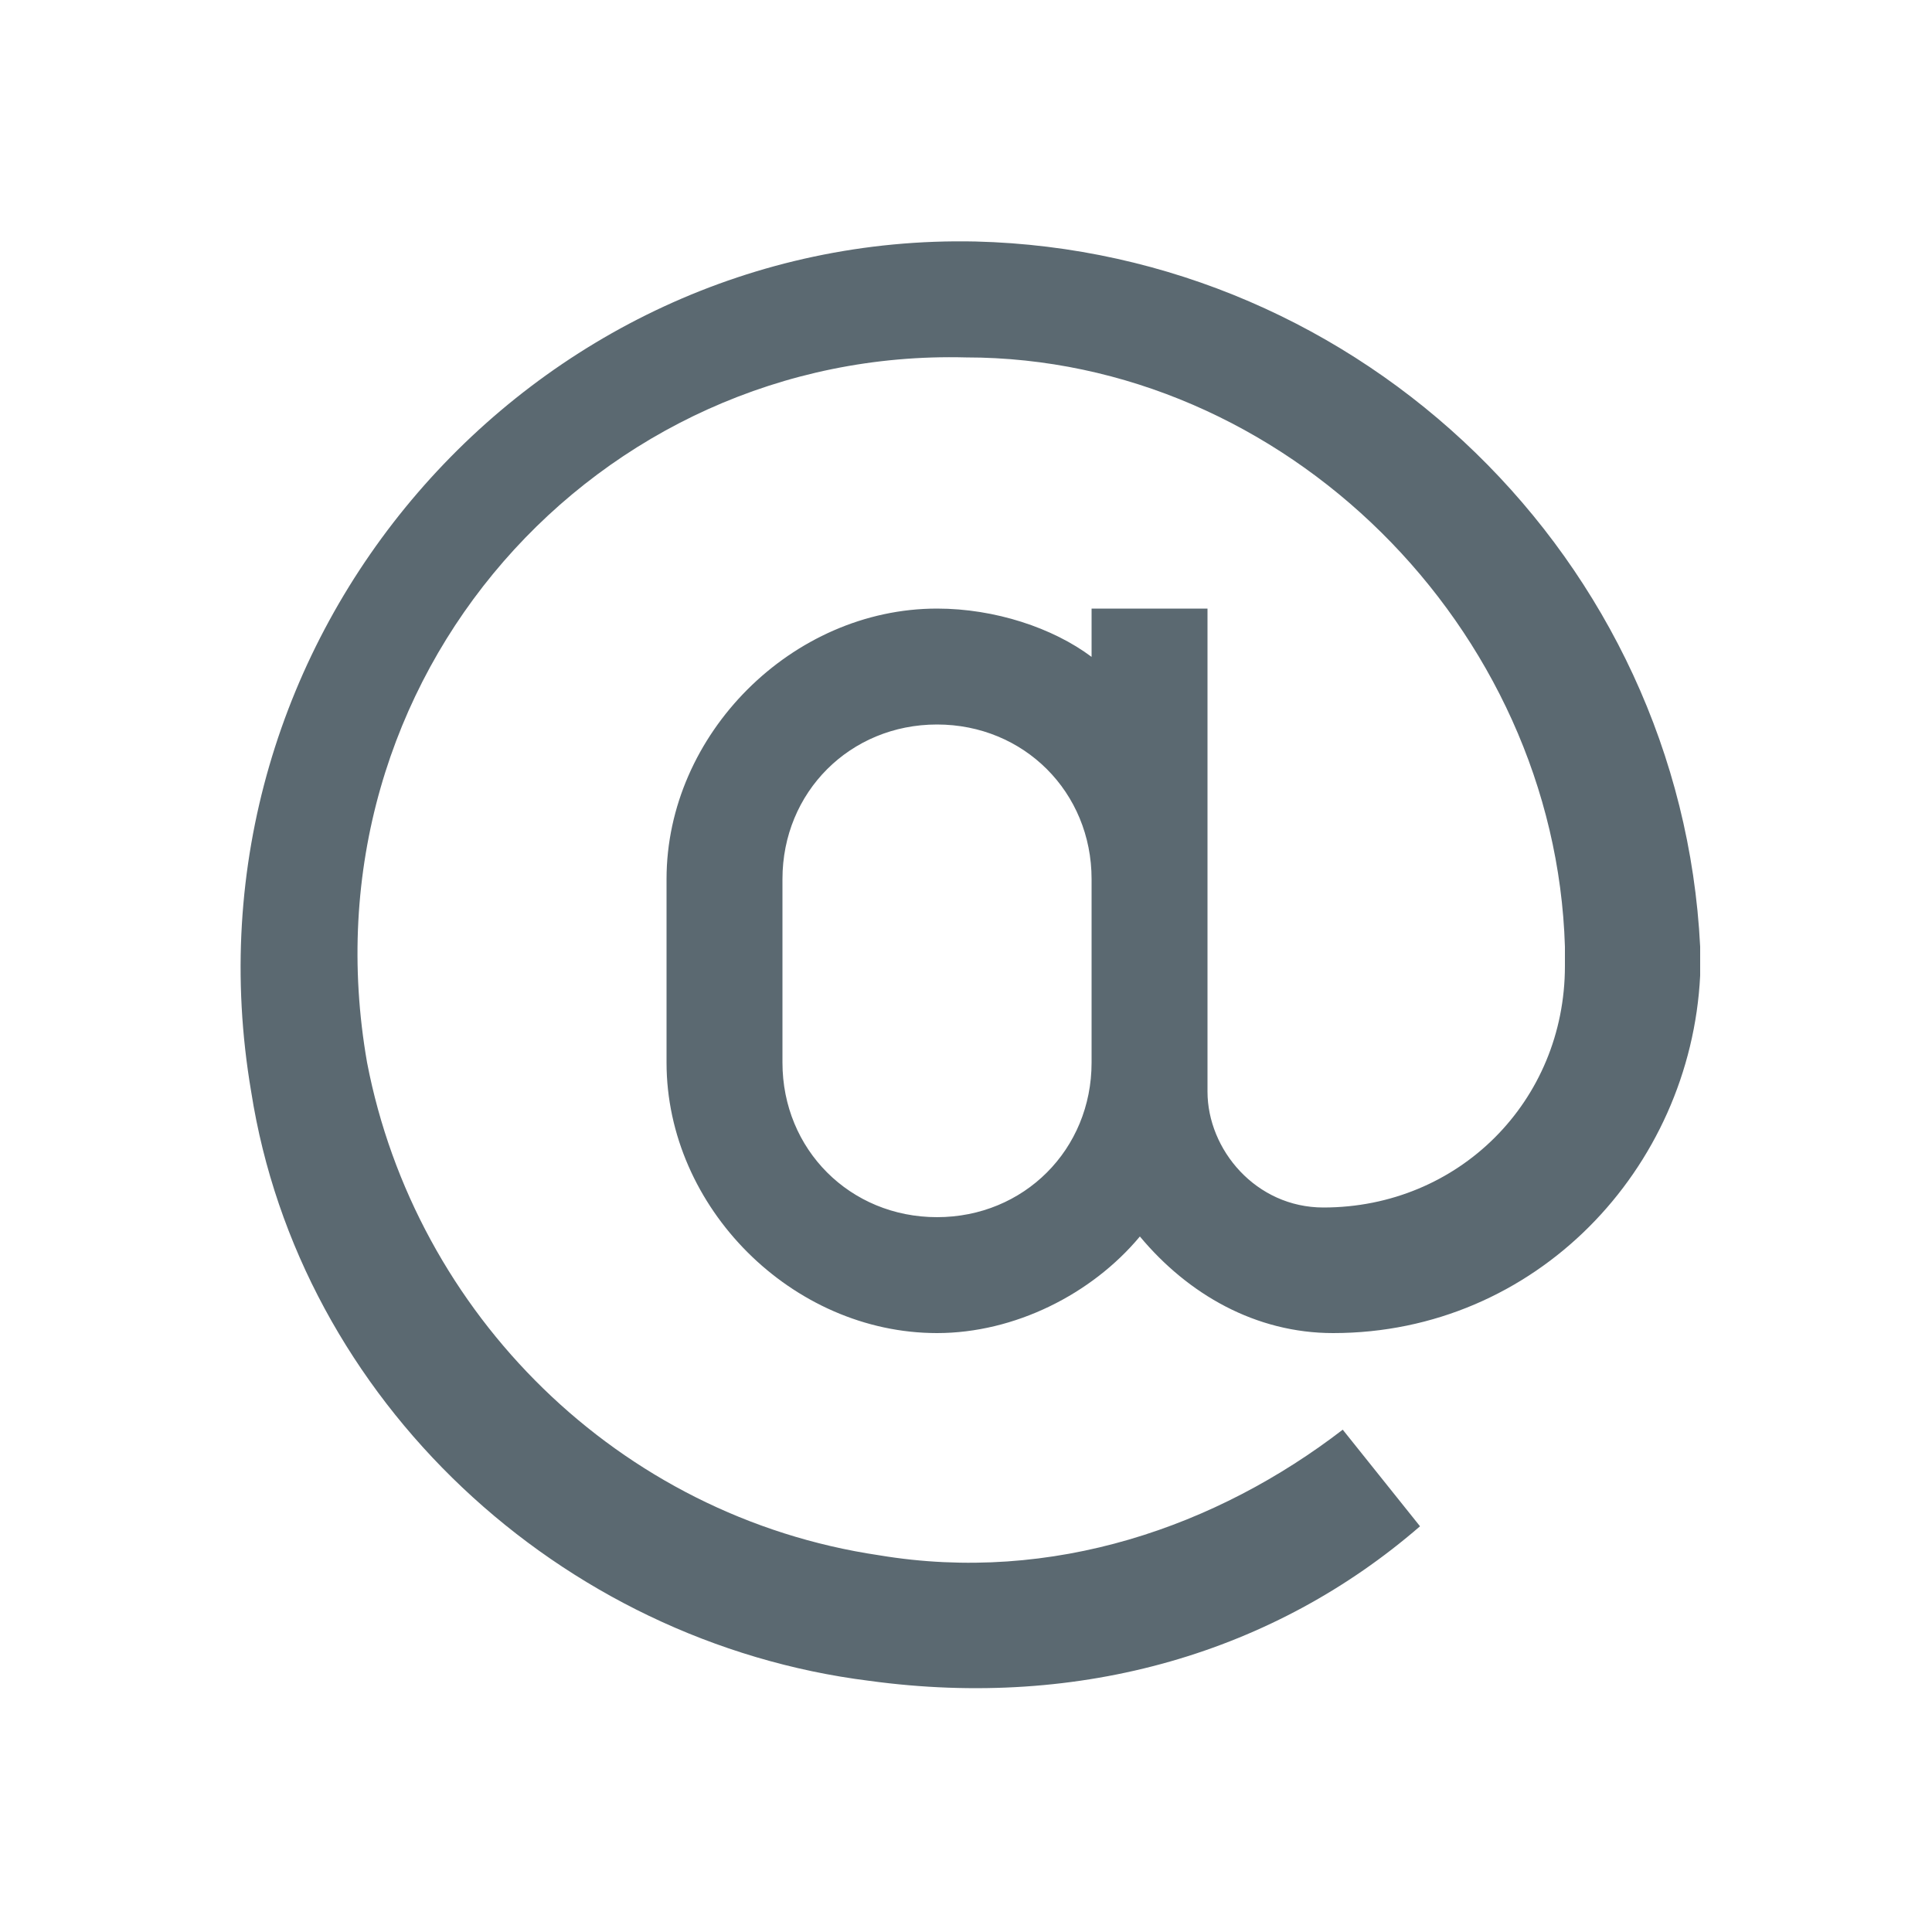
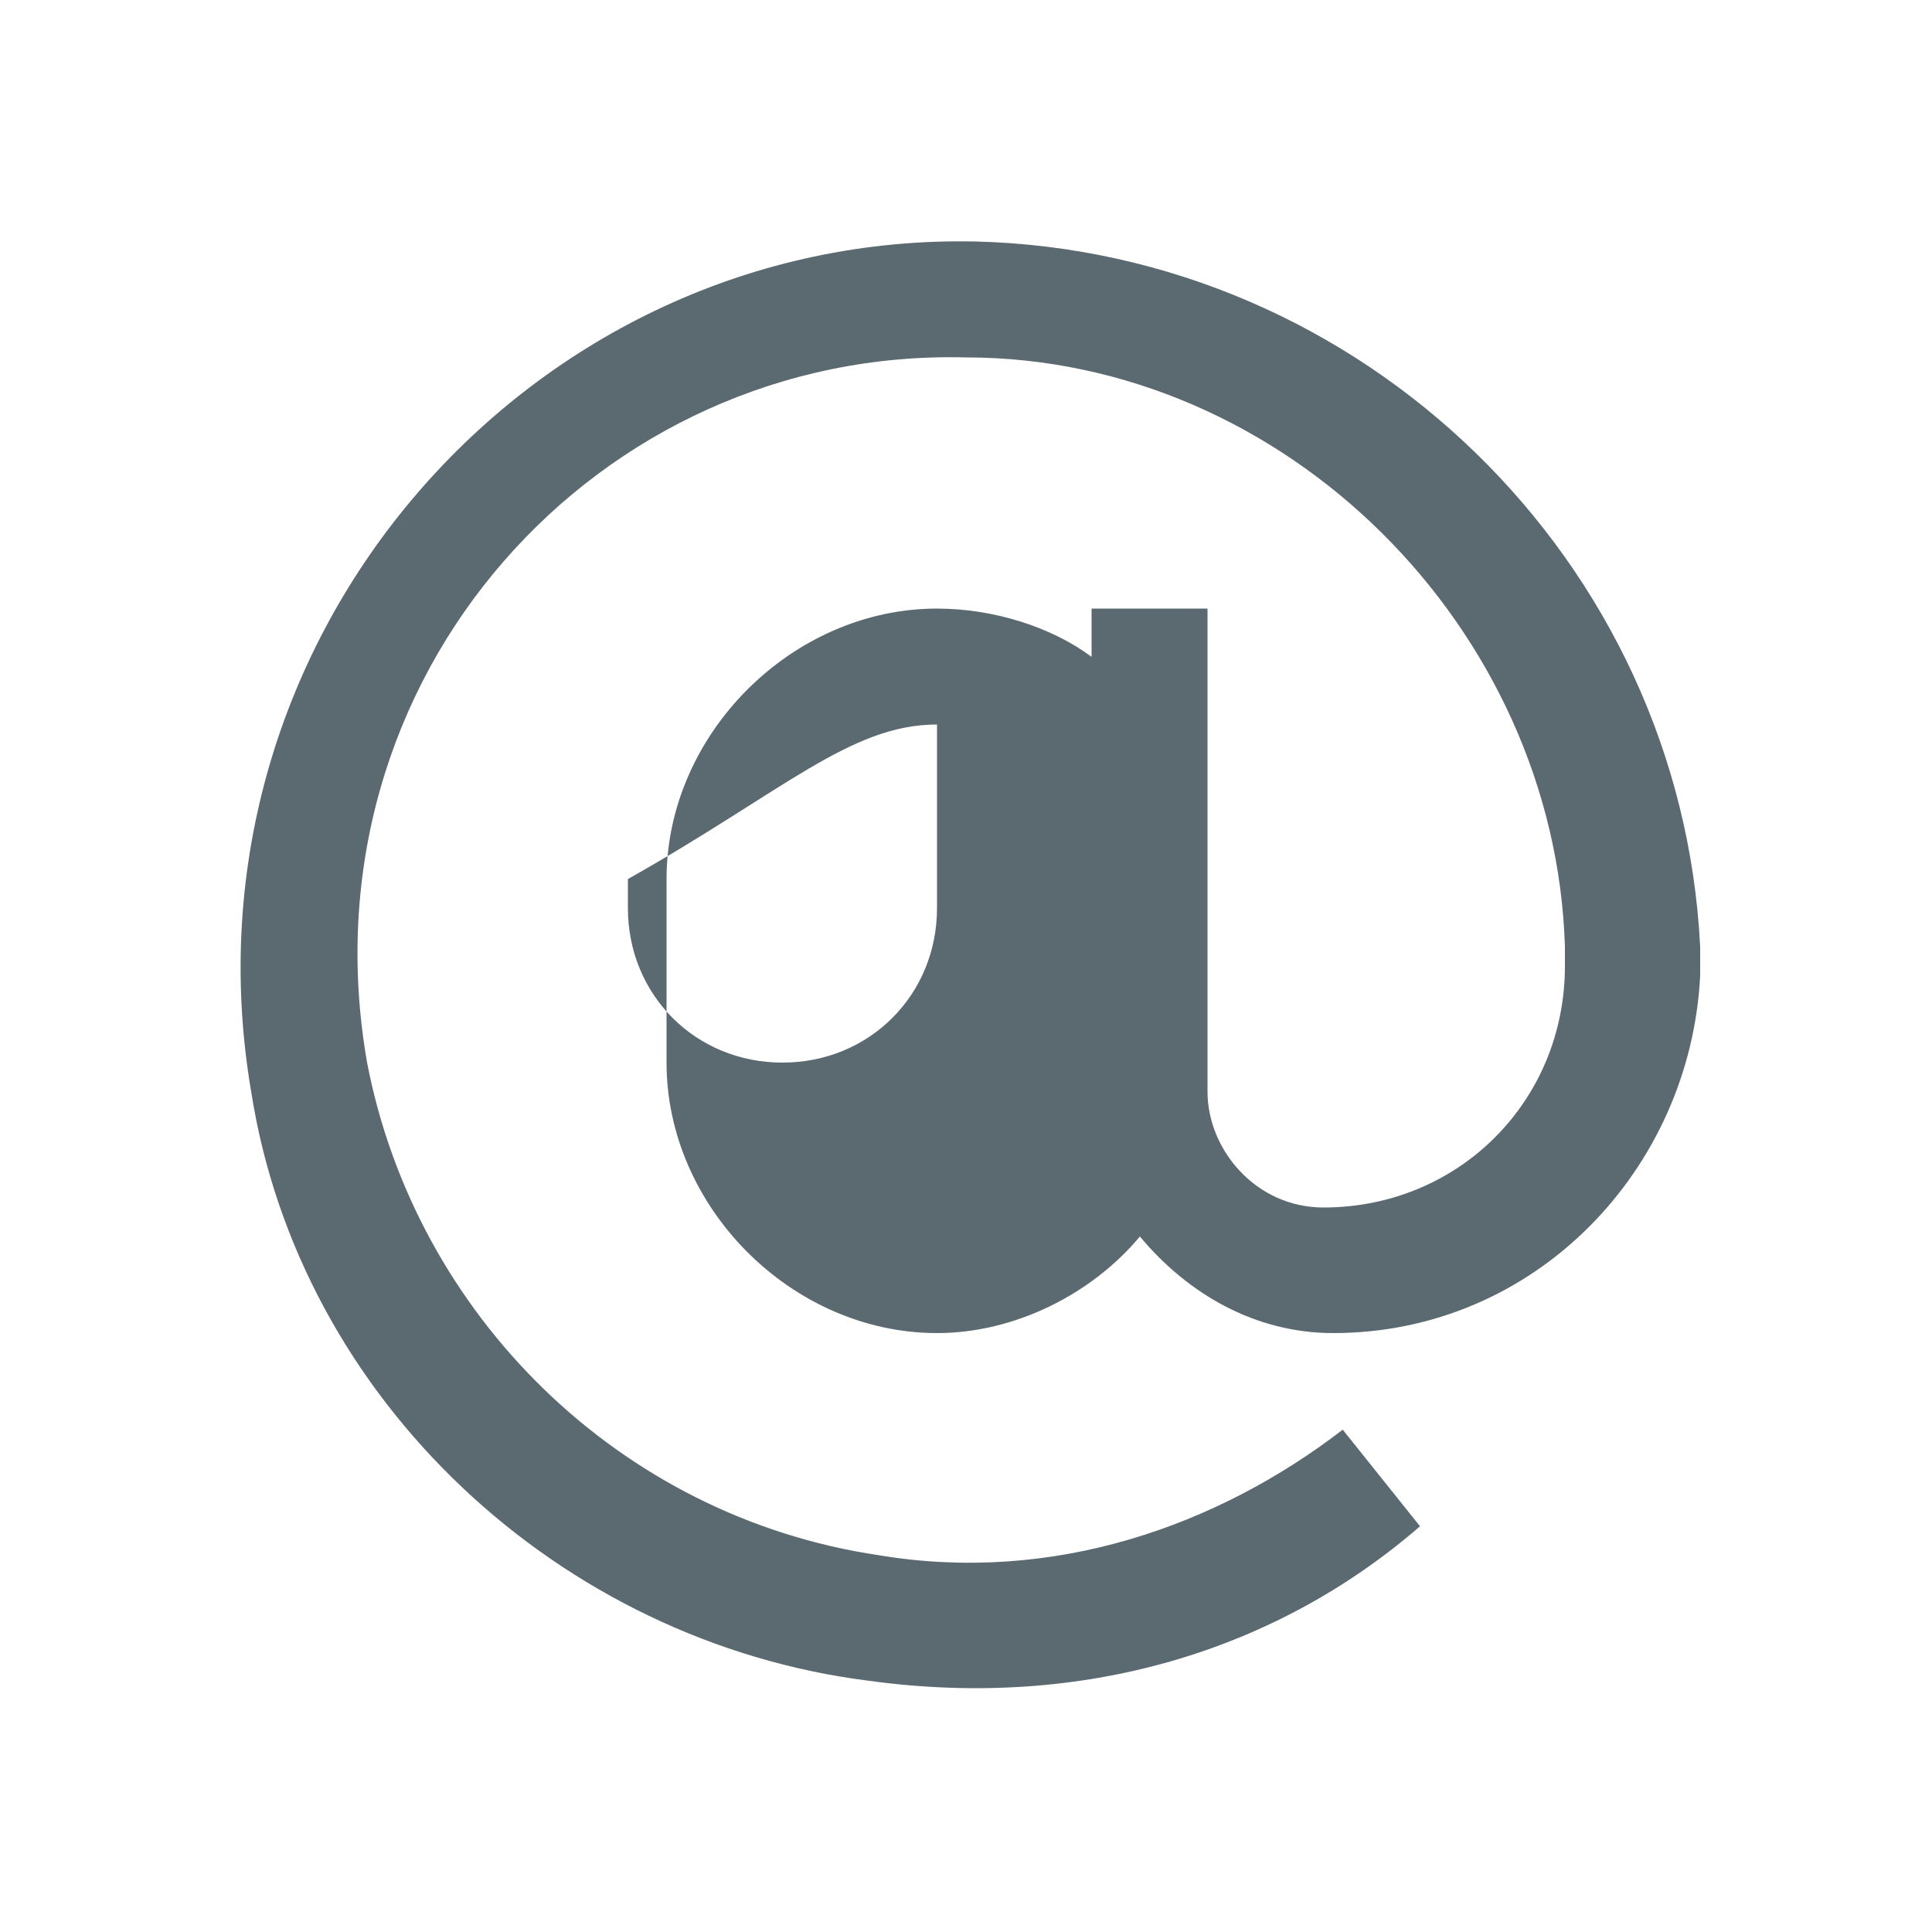
<svg xmlns="http://www.w3.org/2000/svg" version="1.1" id="Ebene_1" x="0px" y="0px" viewBox="0 0 20 20" style="enable-background:new 0 0 20 20;" xml:space="preserve">
  <style type="text/css">
	.st0{fill:#5B6971;}
</style>
  <g id="surface1">
-     <path class="st0" d="M10.1,2.5c-4.6-0.1-8.3,4.1-7.5,8.8C3.1,14.5,5.8,17,9,17.4c2.2,0.3,4.2-0.3,5.7-1.6l-0.8-1   c-1.3,1-3,1.6-4.8,1.3c-2.7-0.4-4.8-2.5-5.3-5.1c-0.7-4,2.4-7.4,6.2-7.3c3.3,0,6.1,2.8,6.2,6.1c0,0.1,0,0.1,0,0.2   c0,1.4-1.1,2.5-2.5,2.5c-0.7,0-1.2-0.6-1.2-1.2v-5h-1.2v0.5c-0.4-0.3-1-0.5-1.6-0.5c-1.5,0-2.8,1.3-2.8,2.8v1.9   c0,1.5,1.3,2.8,2.8,2.8c0.8,0,1.6-0.4,2.1-1c0.5,0.6,1.2,1,2,1c2.1,0,3.7-1.7,3.8-3.7c0-0.1,0-0.2,0-0.3   C17.4,5.8,14.1,2.6,10.1,2.5z M9.7,7.5c0.9,0,1.6,0.7,1.6,1.6v1.9c0,0.9-0.7,1.6-1.6,1.6s-1.6-0.7-1.6-1.6V9.1   C8.1,8.2,8.8,7.5,9.7,7.5z" />
+     <path class="st0" d="M10.1,2.5c-4.6-0.1-8.3,4.1-7.5,8.8C3.1,14.5,5.8,17,9,17.4c2.2,0.3,4.2-0.3,5.7-1.6l-0.8-1   c-1.3,1-3,1.6-4.8,1.3c-2.7-0.4-4.8-2.5-5.3-5.1c-0.7-4,2.4-7.4,6.2-7.3c3.3,0,6.1,2.8,6.2,6.1c0,0.1,0,0.1,0,0.2   c0,1.4-1.1,2.5-2.5,2.5c-0.7,0-1.2-0.6-1.2-1.2v-5h-1.2v0.5c-0.4-0.3-1-0.5-1.6-0.5c-1.5,0-2.8,1.3-2.8,2.8v1.9   c0,1.5,1.3,2.8,2.8,2.8c0.8,0,1.6-0.4,2.1-1c0.5,0.6,1.2,1,2,1c2.1,0,3.7-1.7,3.8-3.7c0-0.1,0-0.2,0-0.3   C17.4,5.8,14.1,2.6,10.1,2.5z M9.7,7.5v1.9c0,0.9-0.7,1.6-1.6,1.6s-1.6-0.7-1.6-1.6V9.1   C8.1,8.2,8.8,7.5,9.7,7.5z" />
  </g>
</svg>